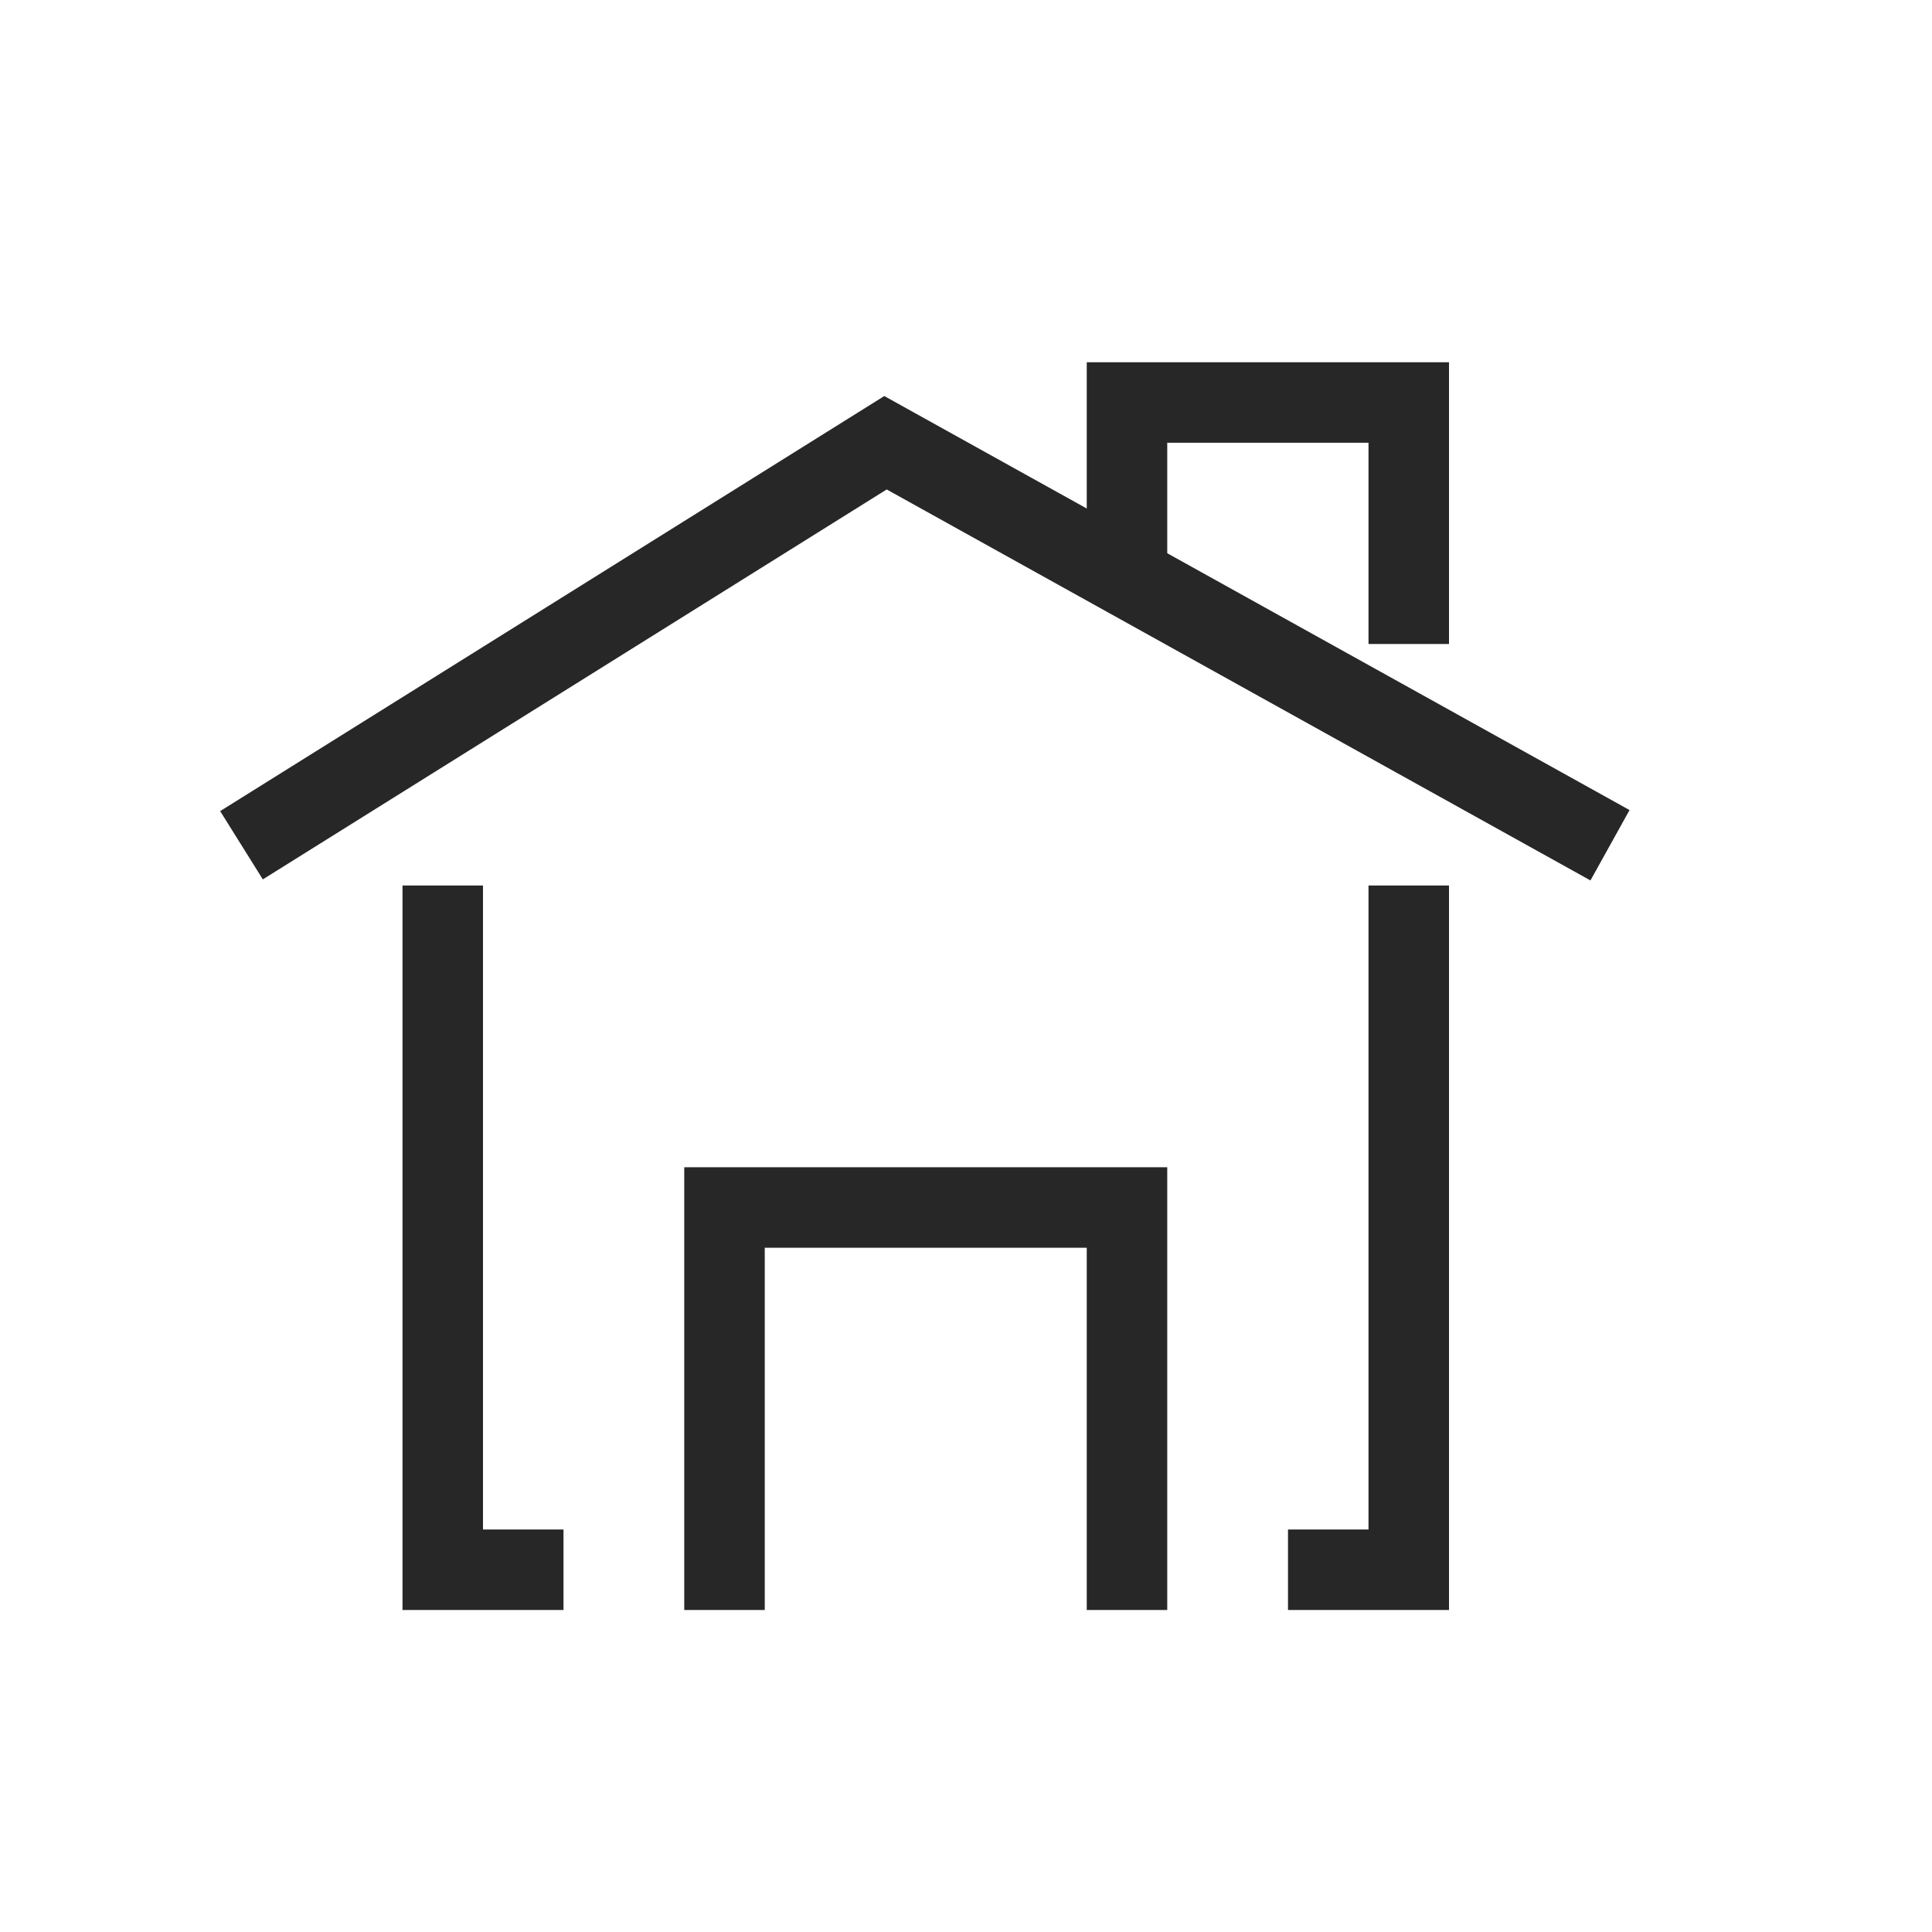
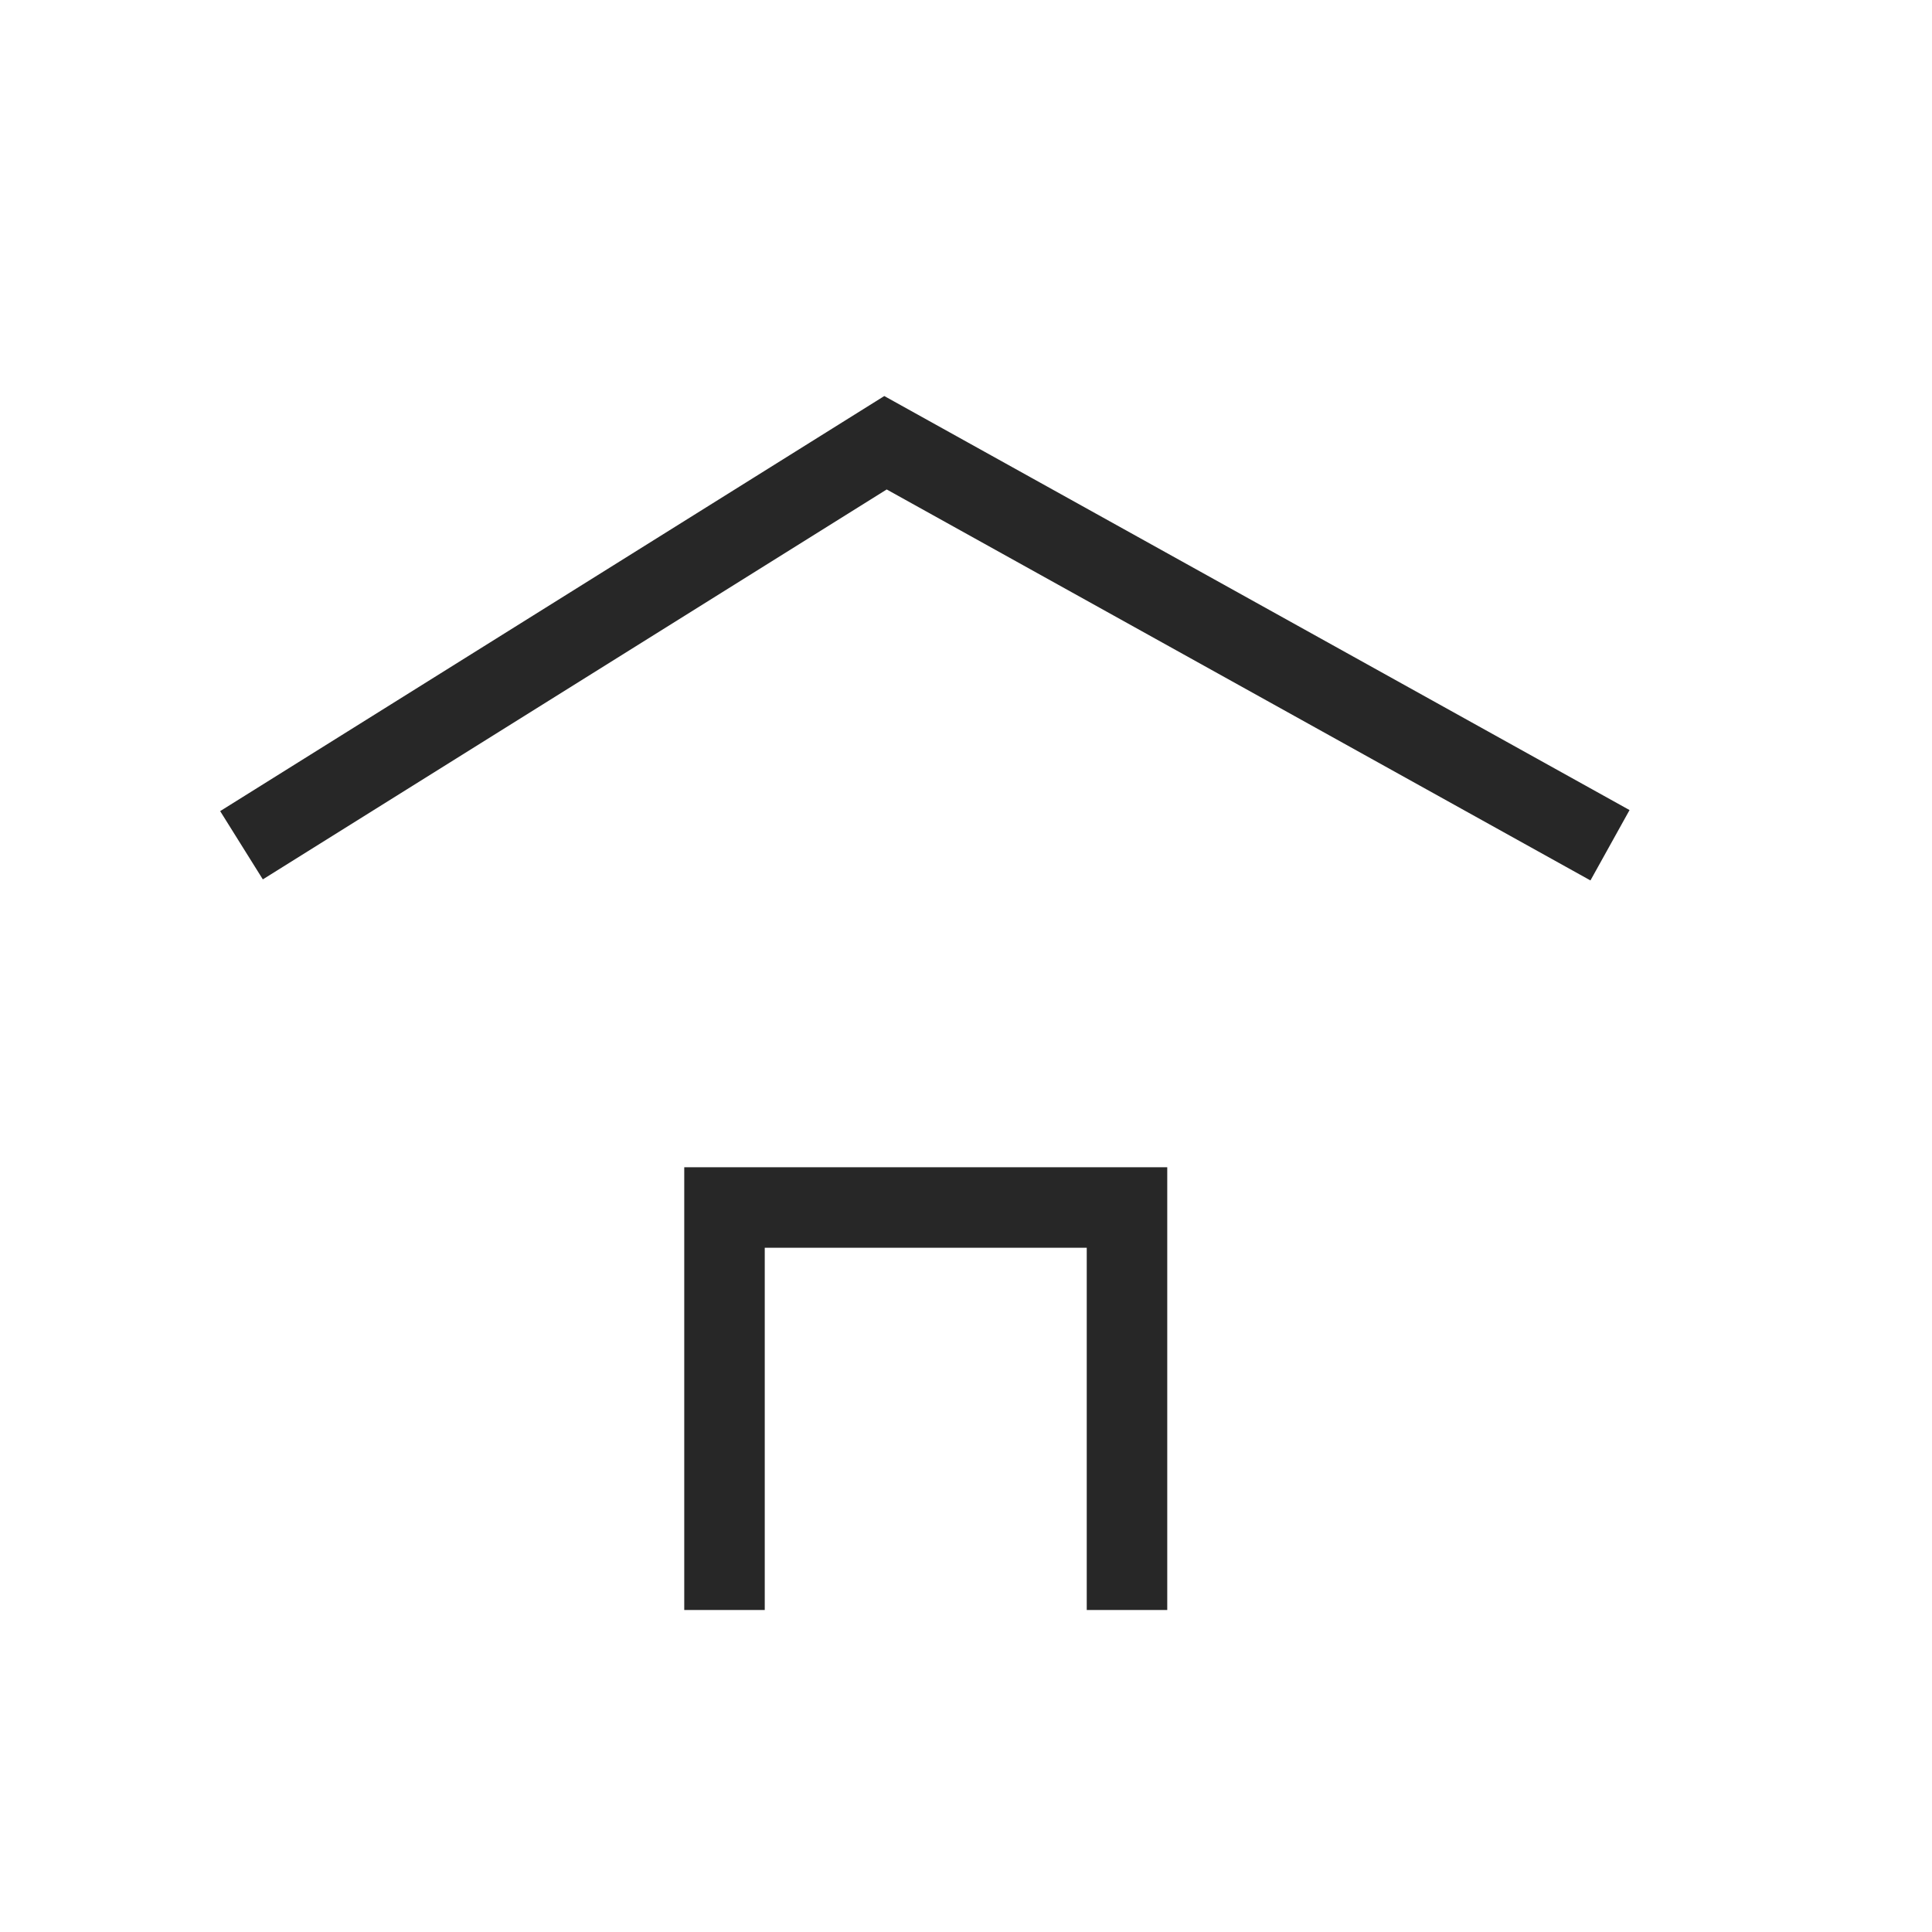
<svg xmlns="http://www.w3.org/2000/svg" fill="none" viewBox="0 0 24 24" height="24" width="24">
  <path stroke="#272727" d="M14 20V15H9V20" />
-   <path stroke="#272727" d="M17.5 8V5H14V7" />
-   <path fill="#272727" d="M6 19H7V20H5V11H6V19ZM17 11H18V20H16V19H17V11Z" />
  <path stroke="#272727" d="M3 10.5L11 5.5L20 10.5" />
</svg>